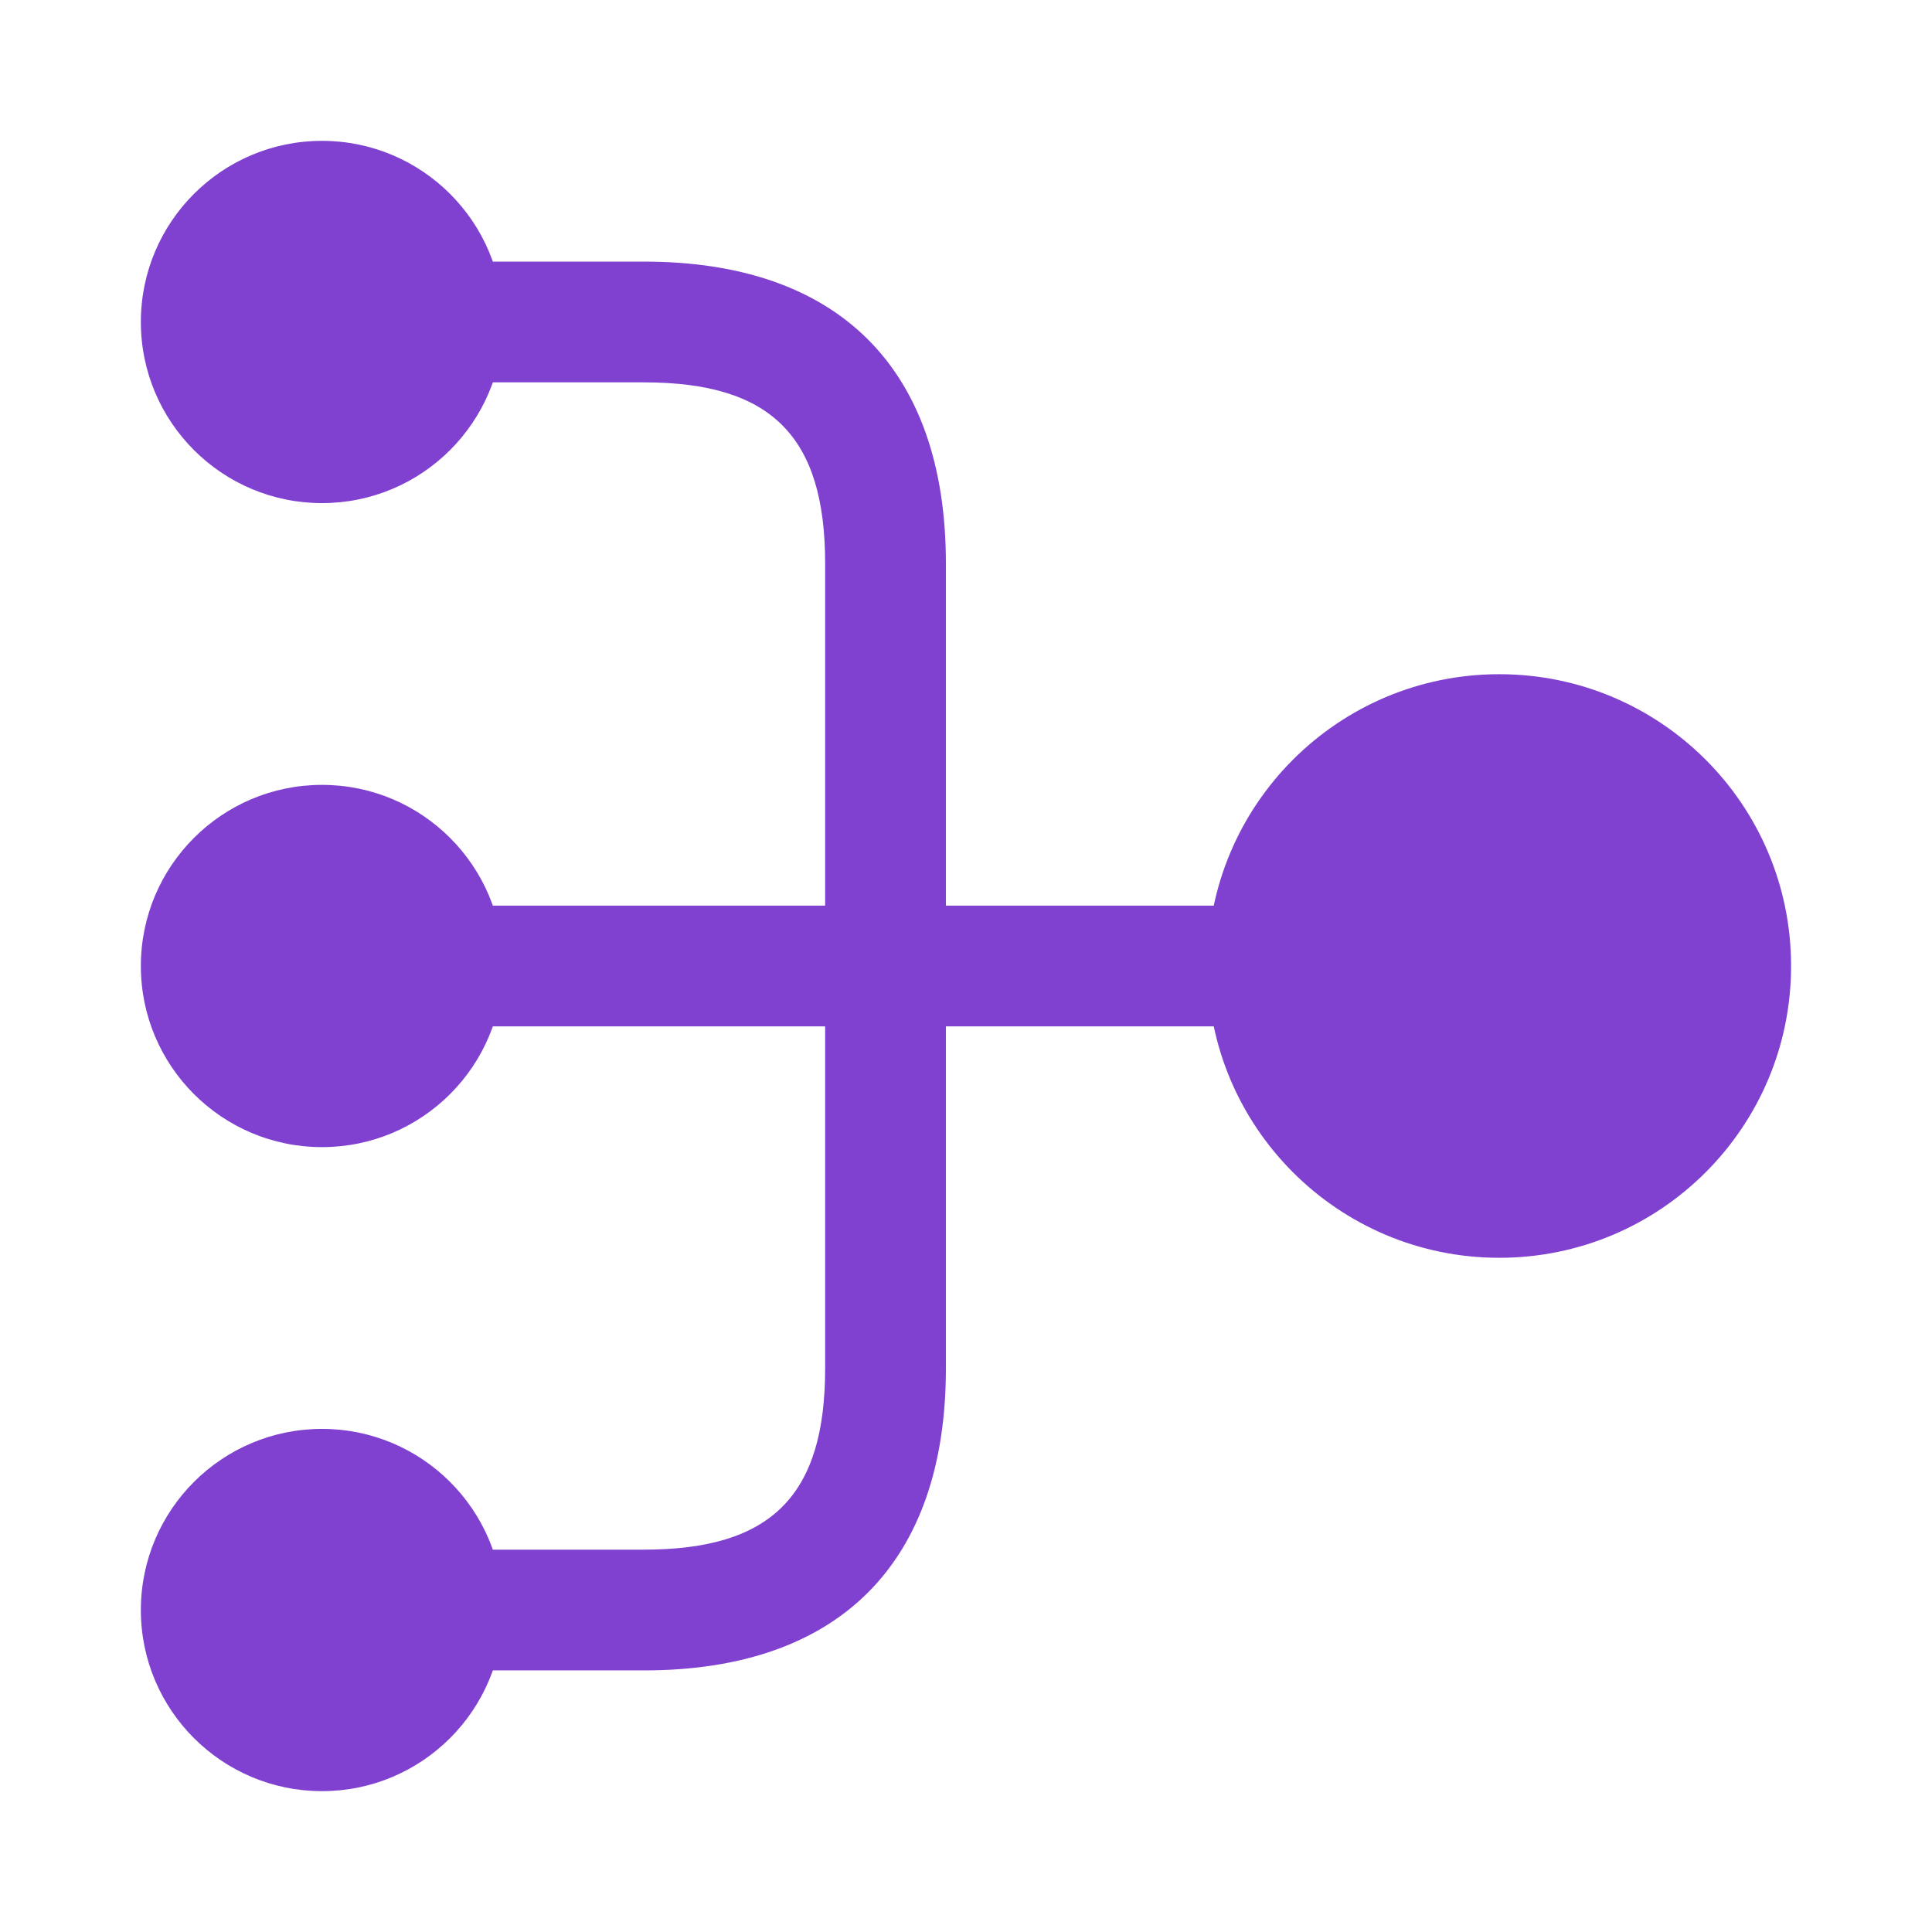
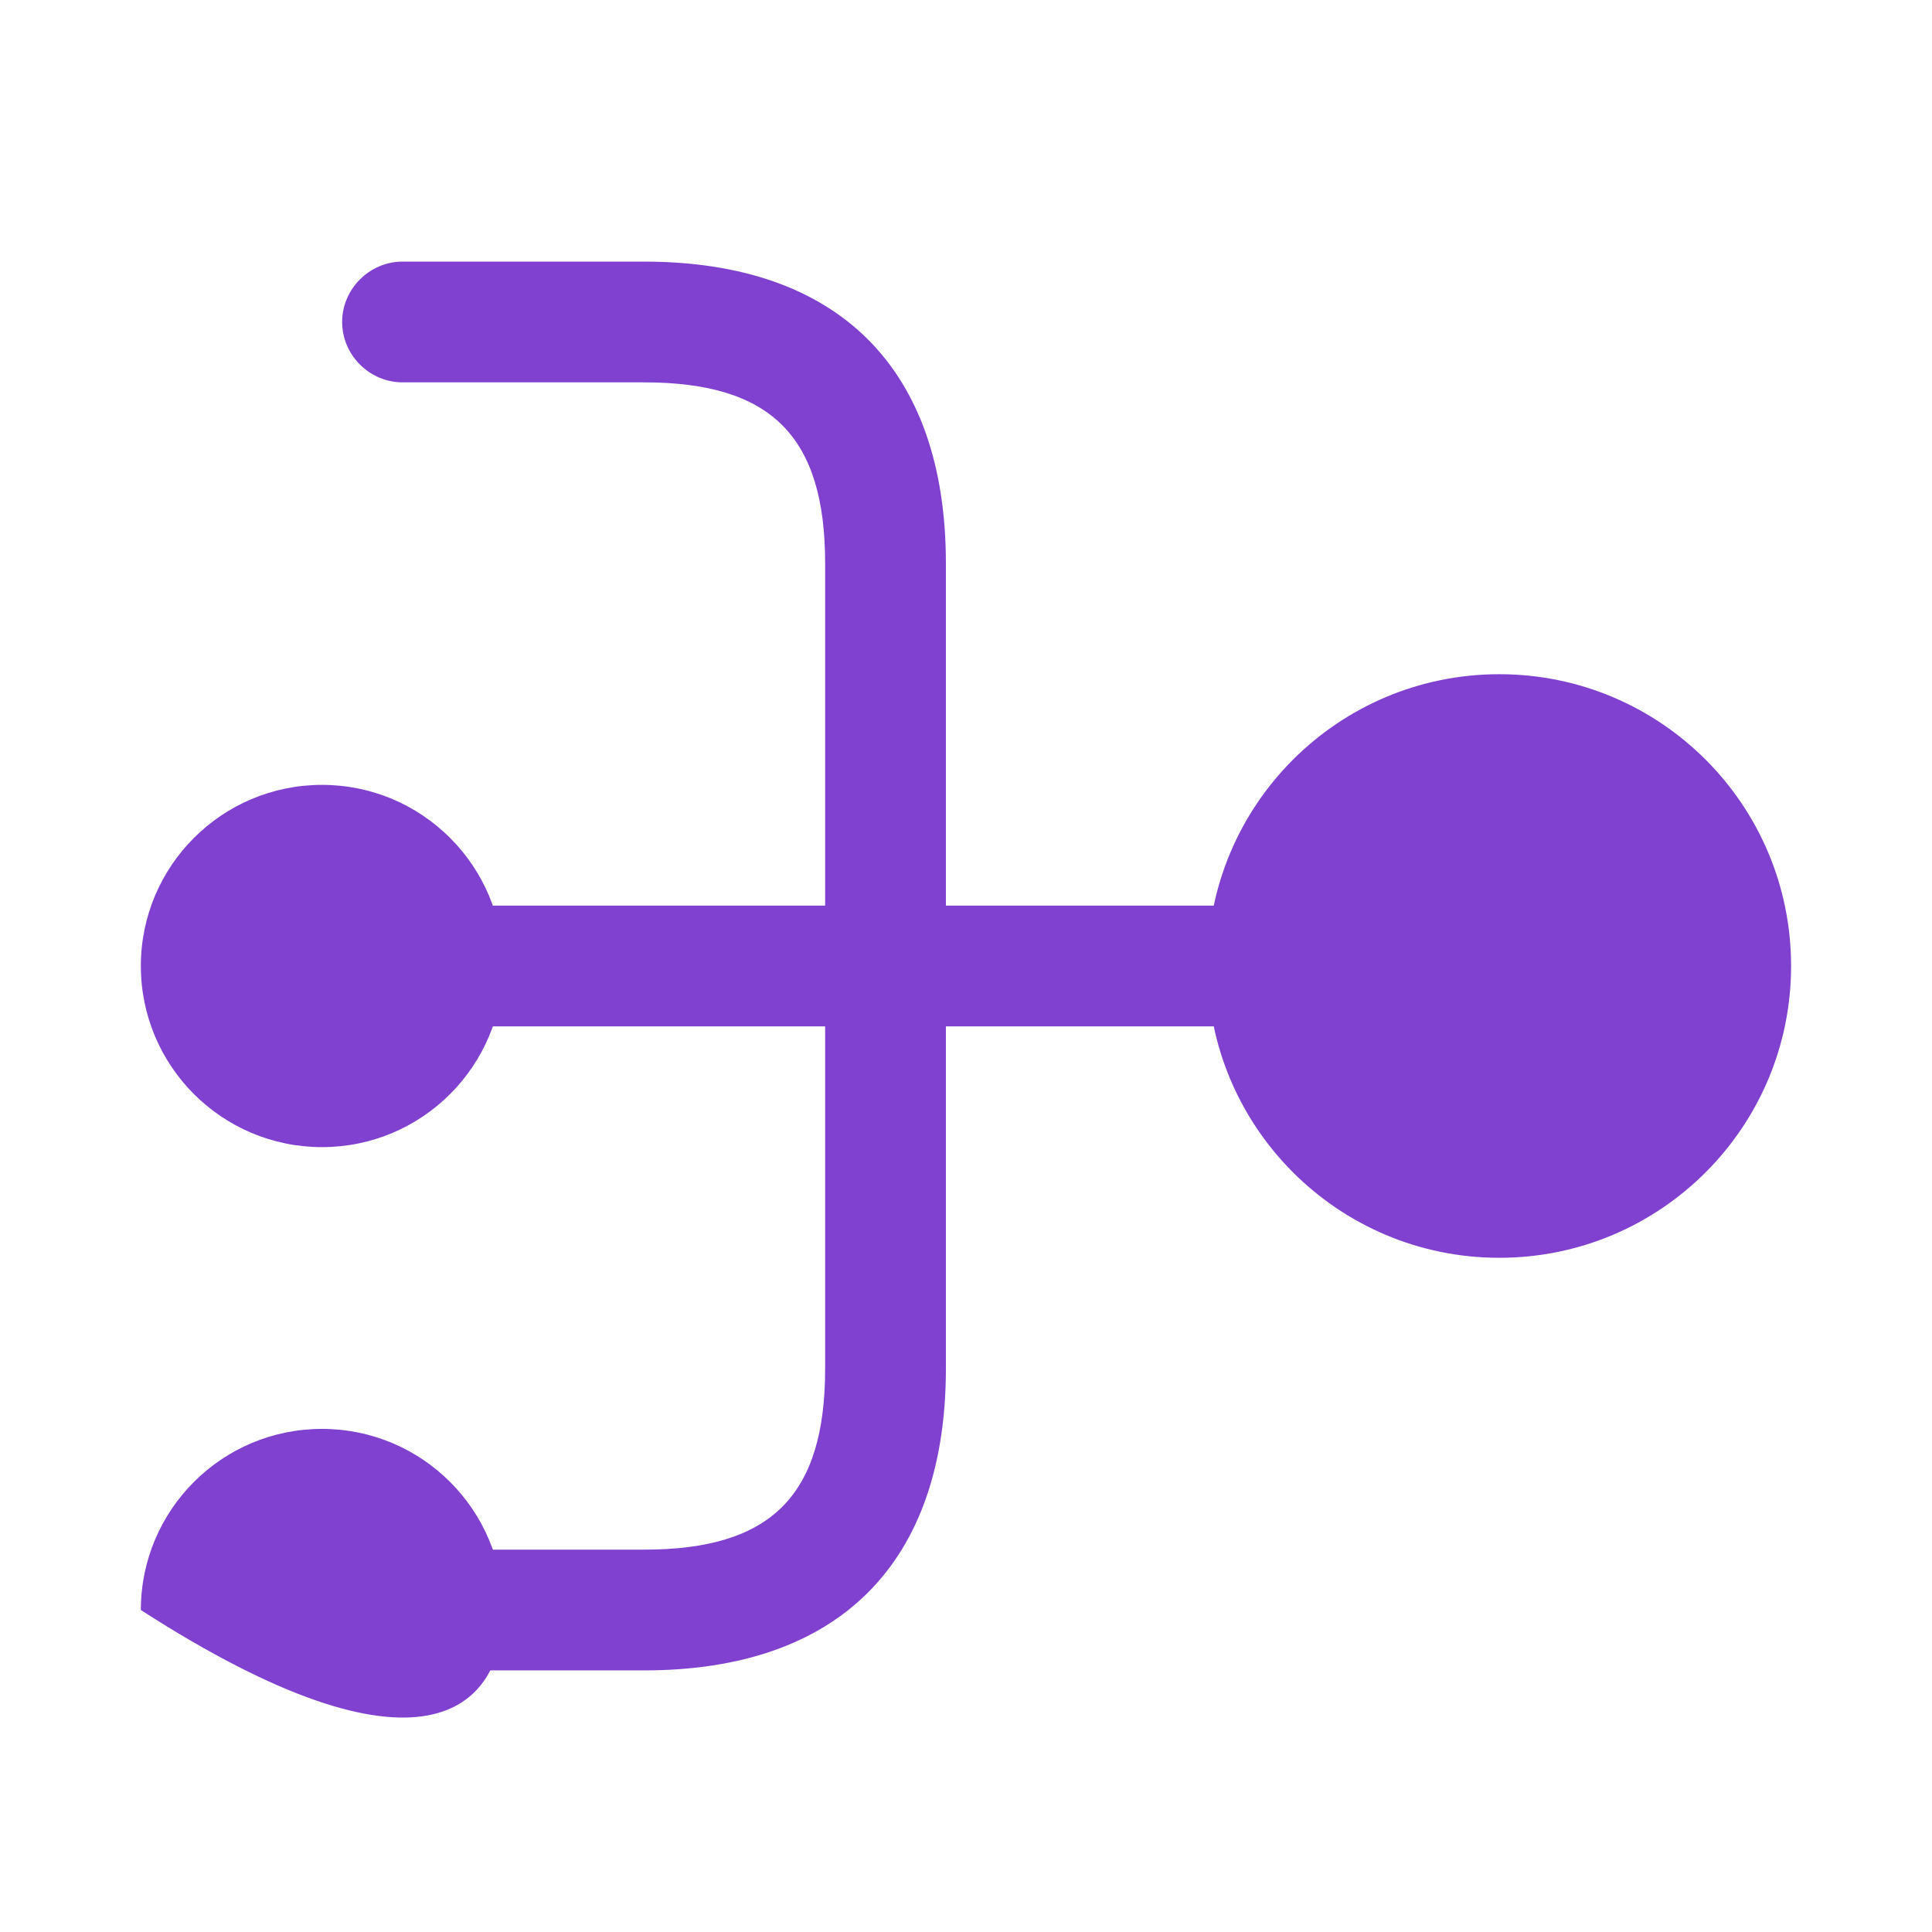
<svg xmlns="http://www.w3.org/2000/svg" width="32" height="32" viewBox="0 0 32 32" fill="none">
  <path d="M5.333 13C3.677 13 2.333 14.343 2.333 16C2.333 17.657 3.677 19 5.333 19C6.99 19 8.334 17.657 8.334 16C8.334 14.343 6.99 13 5.333 13Z" fill="#8041D1" />
-   <path d="M5.333 23.667C3.677 23.667 2.333 25.01 2.333 26.667C2.333 28.324 3.677 29.667 5.333 29.667C6.99 29.667 8.334 28.324 8.334 26.667C8.334 25.01 6.99 23.667 5.333 23.667Z" fill="#8041D1" />
-   <path d="M5.333 2.333C3.677 2.333 2.333 3.676 2.333 5.333C2.333 6.99 3.677 8.333 5.333 8.333C6.99 8.333 8.334 6.99 8.334 5.333C8.334 3.676 6.99 2.333 5.333 2.333Z" fill="#8041D1" />
+   <path d="M5.333 23.667C3.677 23.667 2.333 25.01 2.333 26.667C6.99 29.667 8.334 28.324 8.334 26.667C8.334 25.01 6.99 23.667 5.333 23.667Z" fill="#8041D1" />
  <path d="M24.833 11.167C22.164 11.167 20 13.331 20 16C20 18.669 22.164 20.833 24.833 20.833C27.503 20.833 29.666 18.669 29.666 16C29.666 13.331 27.503 11.167 24.833 11.167Z" fill="#8041D1" />
  <path d="M6.667 15C6.12 15 5.667 15.453 5.667 16C5.667 16.547 6.12 17 6.667 17H13.667L13.667 22.667C13.667 24.773 12.774 25.667 10.667 25.667H6.667C6.12 25.667 5.667 26.12 5.667 26.667C5.667 27.213 6.12 27.667 6.667 27.667H10.667C13.893 27.667 15.667 25.893 15.667 22.667L15.667 17H25.334C25.88 17 26.334 16.547 26.334 16C26.334 15.453 25.88 15 25.334 15L15.667 15V9.333C15.667 6.107 13.893 4.333 10.667 4.333H6.667C6.12 4.333 5.667 4.787 5.667 5.333C5.667 5.88 6.12 6.333 6.667 6.333H10.667C12.774 6.333 13.667 7.227 13.667 9.333V15H6.667Z" fill="#8041D1" />
</svg>